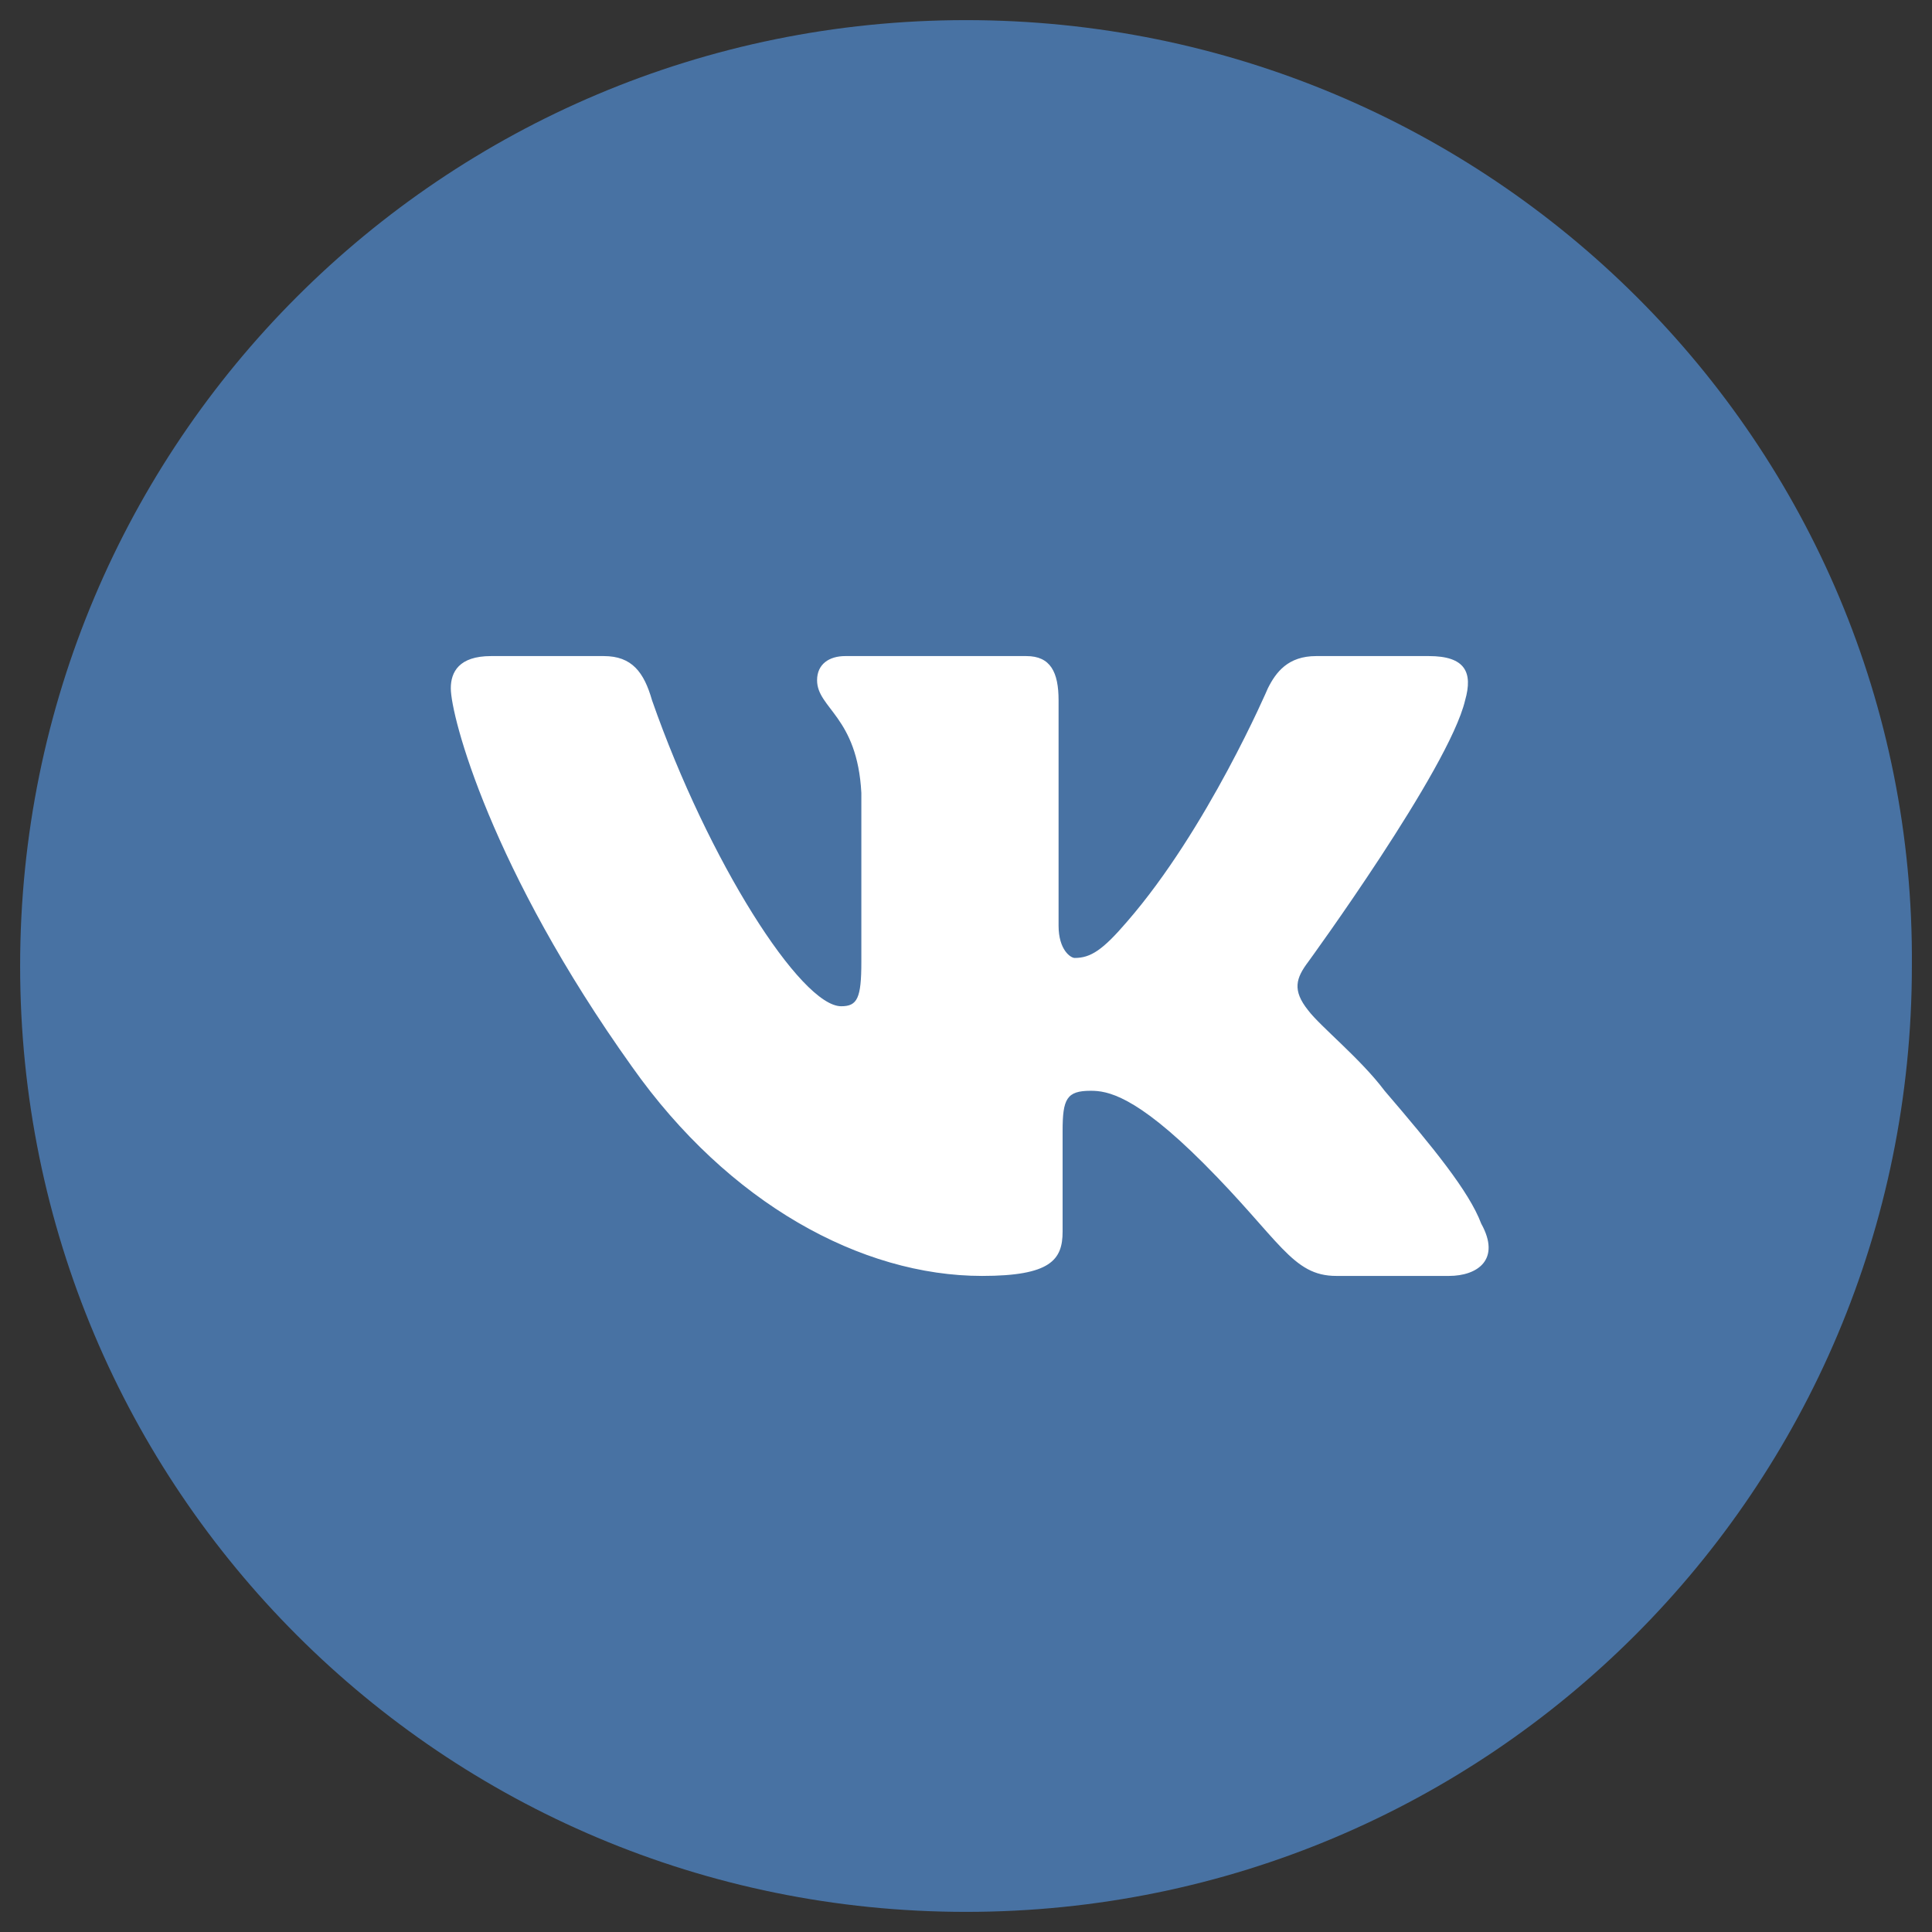
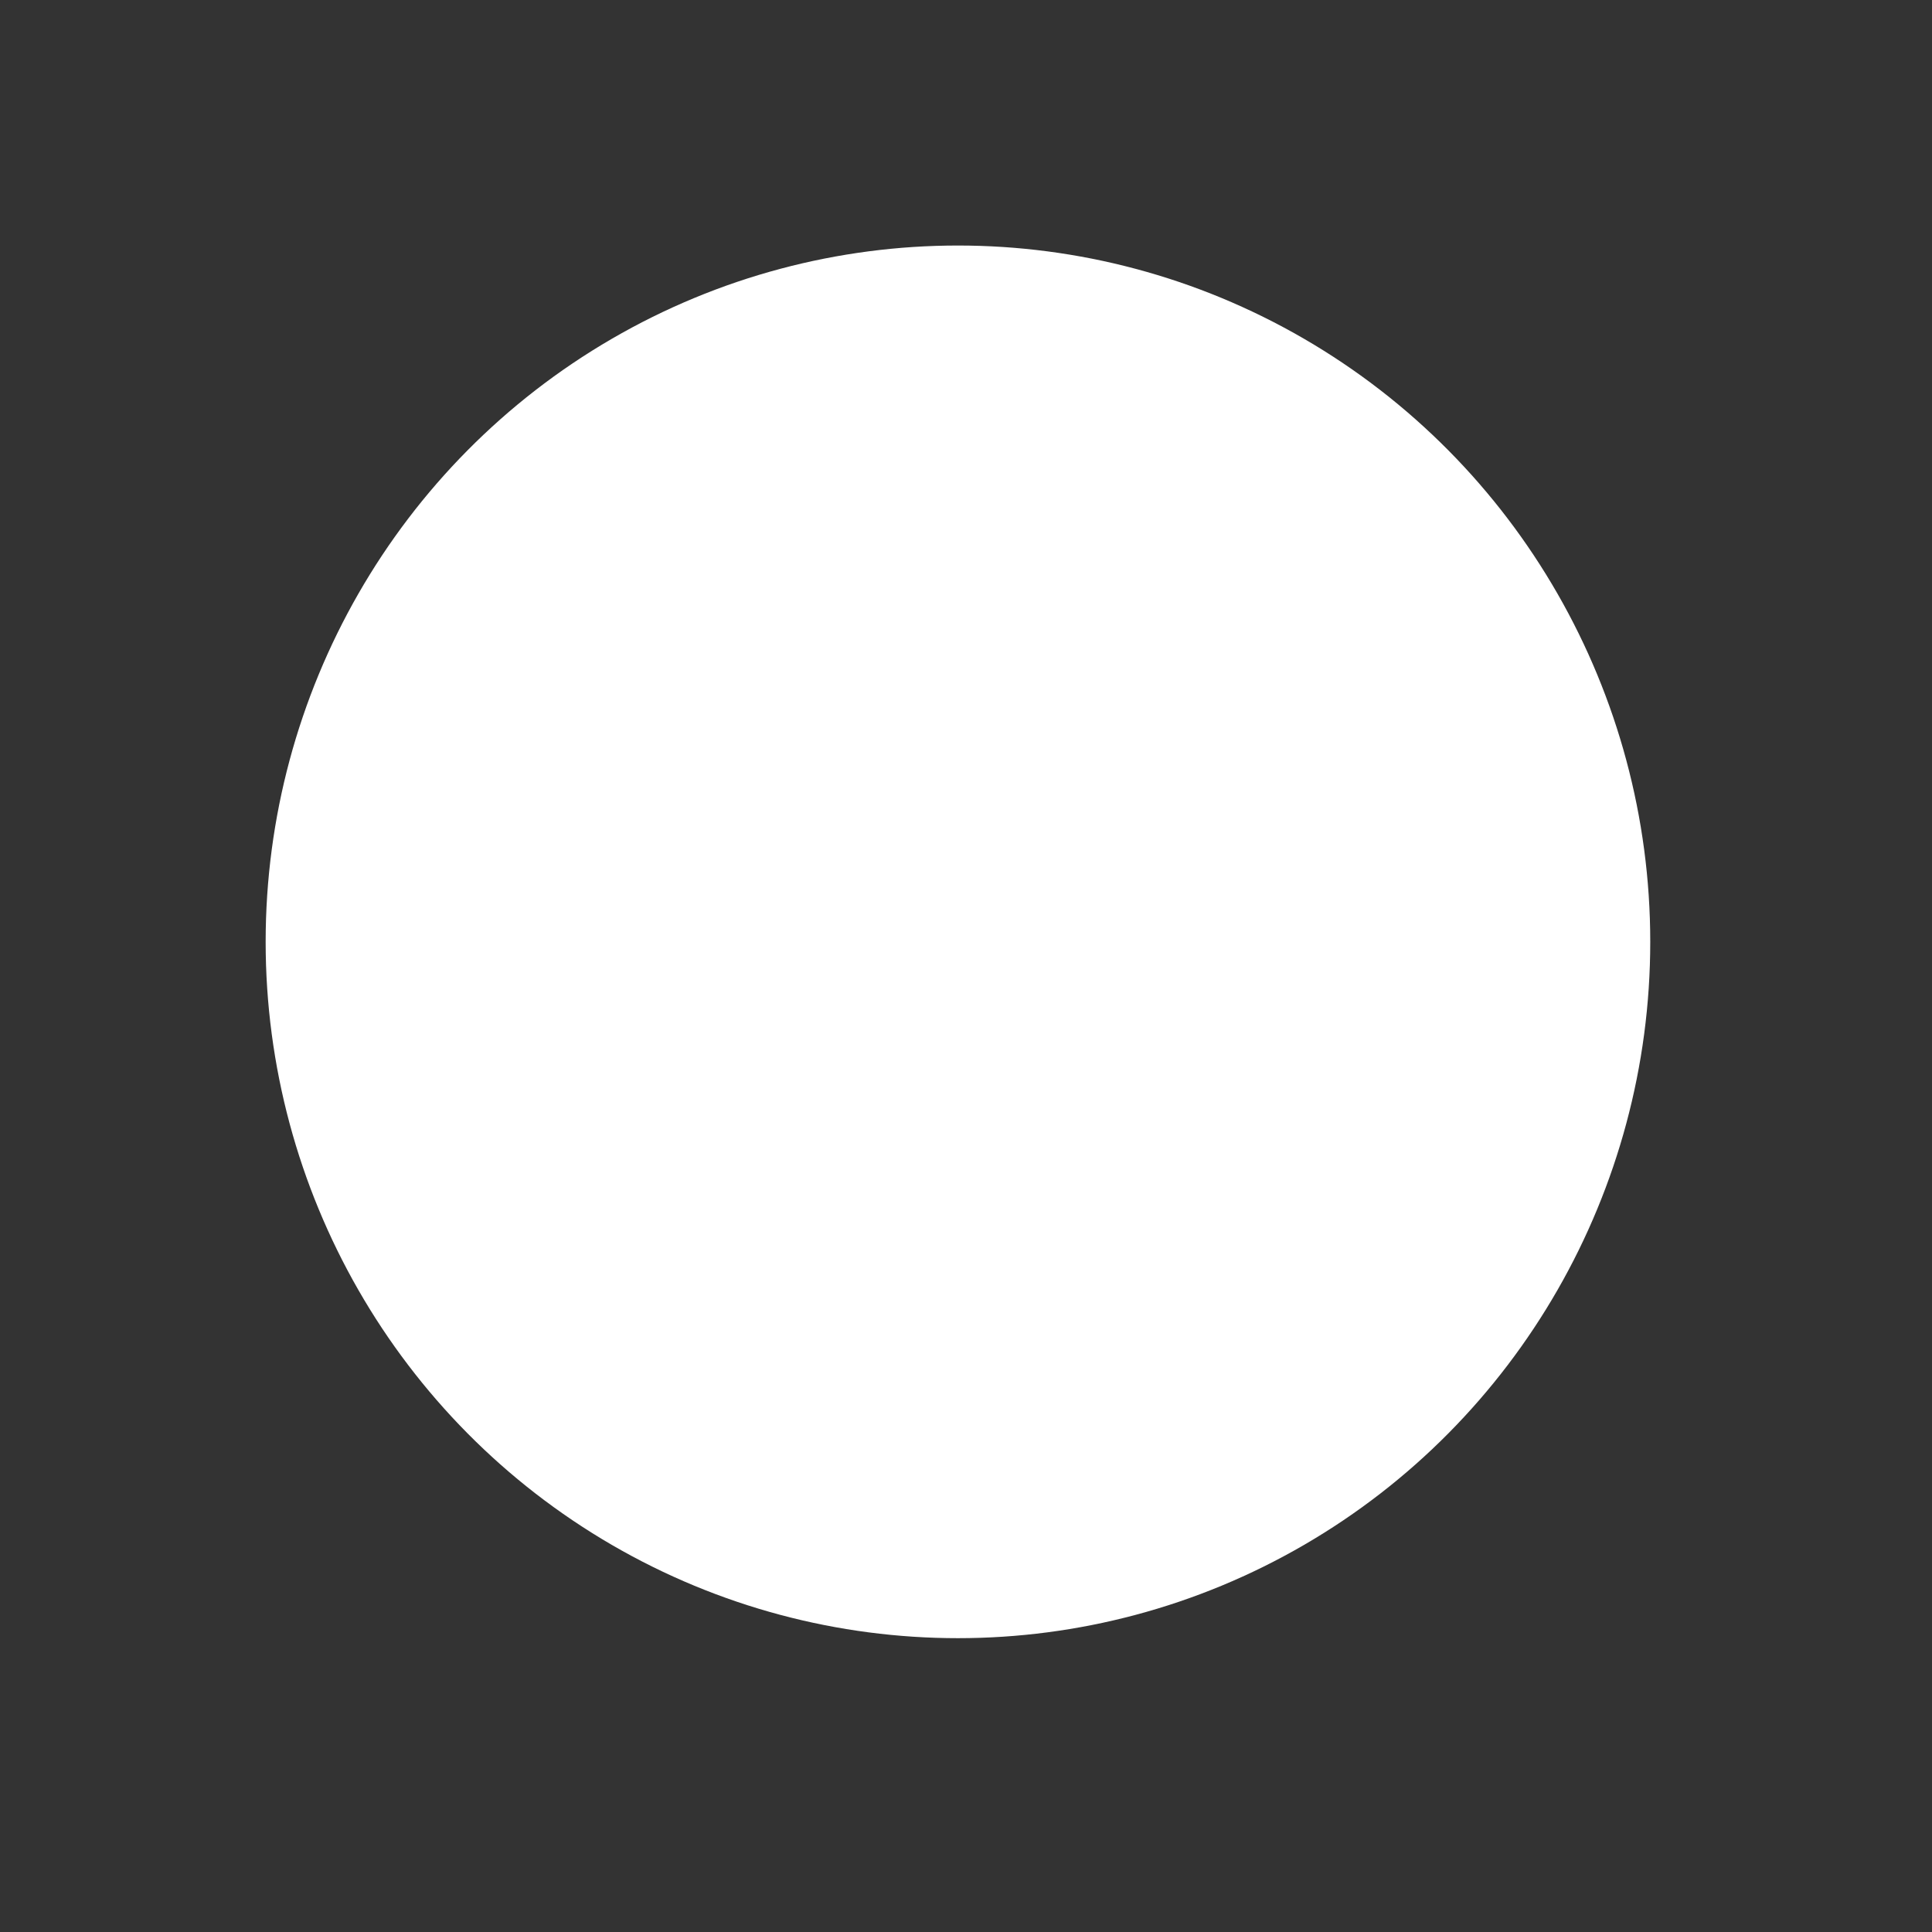
<svg xmlns="http://www.w3.org/2000/svg" version="1.1" id="Layer_1" x="0px" y="0px" viewBox="0 0 48 48" enable-background="new 0 0 48 48" xml:space="preserve">
  <rect x="0" y="0" width="48" height="48" fill="#333333" stroke="none" />
  <ellipse id="path3691_1_" fill="#FFFFFF" cx="23.8" cy="23.4" rx="17.2" ry="17.3" />
-   <path fill="#4872A3" d="M24,0.5C11,0.5,0.5,11,0.5,24S11,47.5,24,47.5S47.5,37,47.5,24C47.6,11,37,0.5,24,0.5z M36,31.7h-2.8  c-1.1,0-1.4-0.9-3.3-2.8c-1.7-1.7-2.4-1.8-2.8-1.8c-0.6,0-0.7,0.2-0.7,1v2.5c0,0.7-0.3,1.1-2,1.1c-3,0-6.3-1.8-8.7-5.2  c-3.5-4.9-4.5-8.7-4.5-9.4c0-0.4,0.2-0.8,1-0.8h2.8c0.7,0,1,0.4,1.2,1.1c1.4,4,3.7,7.6,4.7,7.6c0.4,0,0.5-0.2,0.5-1.1v-4.2  c-0.1-1.9-1.1-2.1-1.1-2.8c0-0.4,0.3-0.6,0.7-0.6h4.5c0.6,0,0.8,0.4,0.8,1.1V23c0,0.6,0.3,0.8,0.4,0.8c0.4,0,0.7-0.2,1.3-0.9  c2-2.3,3.5-5.8,3.5-5.8c0.2-0.4,0.5-0.8,1.2-0.8h2.8c0.9,0,1.1,0.4,0.9,1.1c-0.4,1.7-3.9,6.5-3.9,6.5c-0.3,0.4-0.4,0.7,0,1.2  c0.3,0.4,1.3,1.2,1.9,2c1.2,1.4,2.1,2.5,2.4,3.3C37.3,31.3,36.7,31.7,36,31.7z" />
</svg>